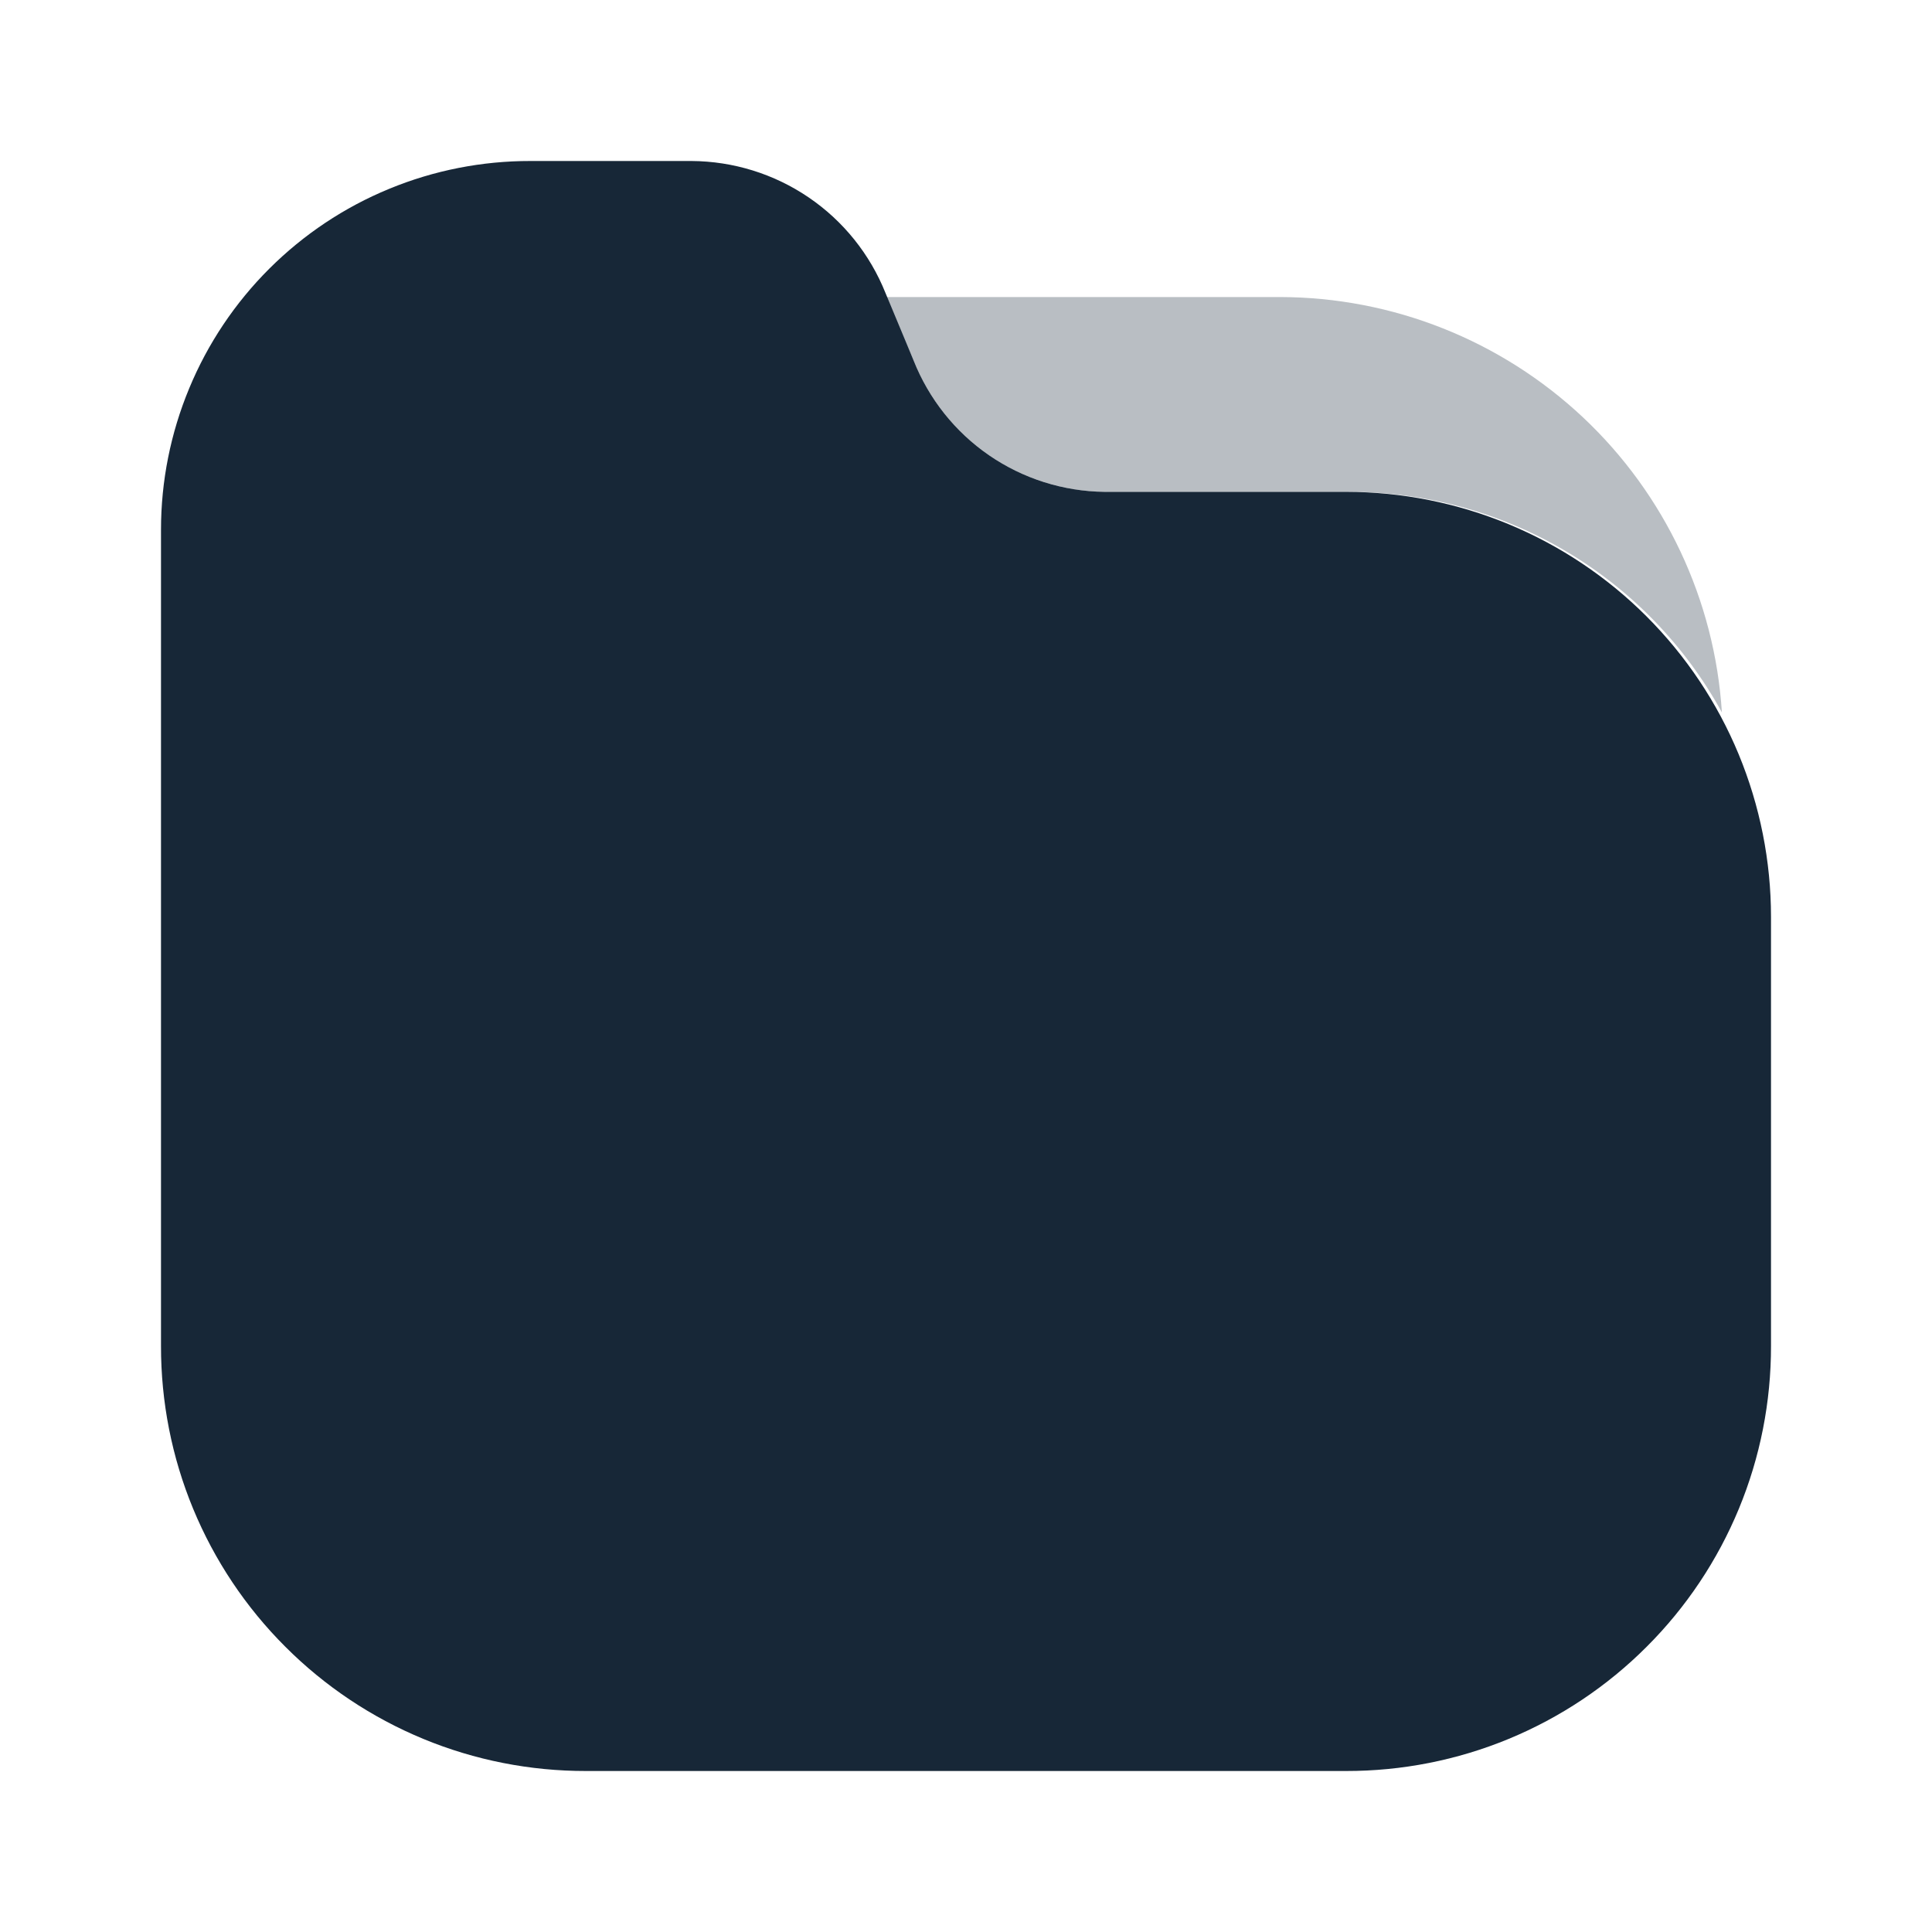
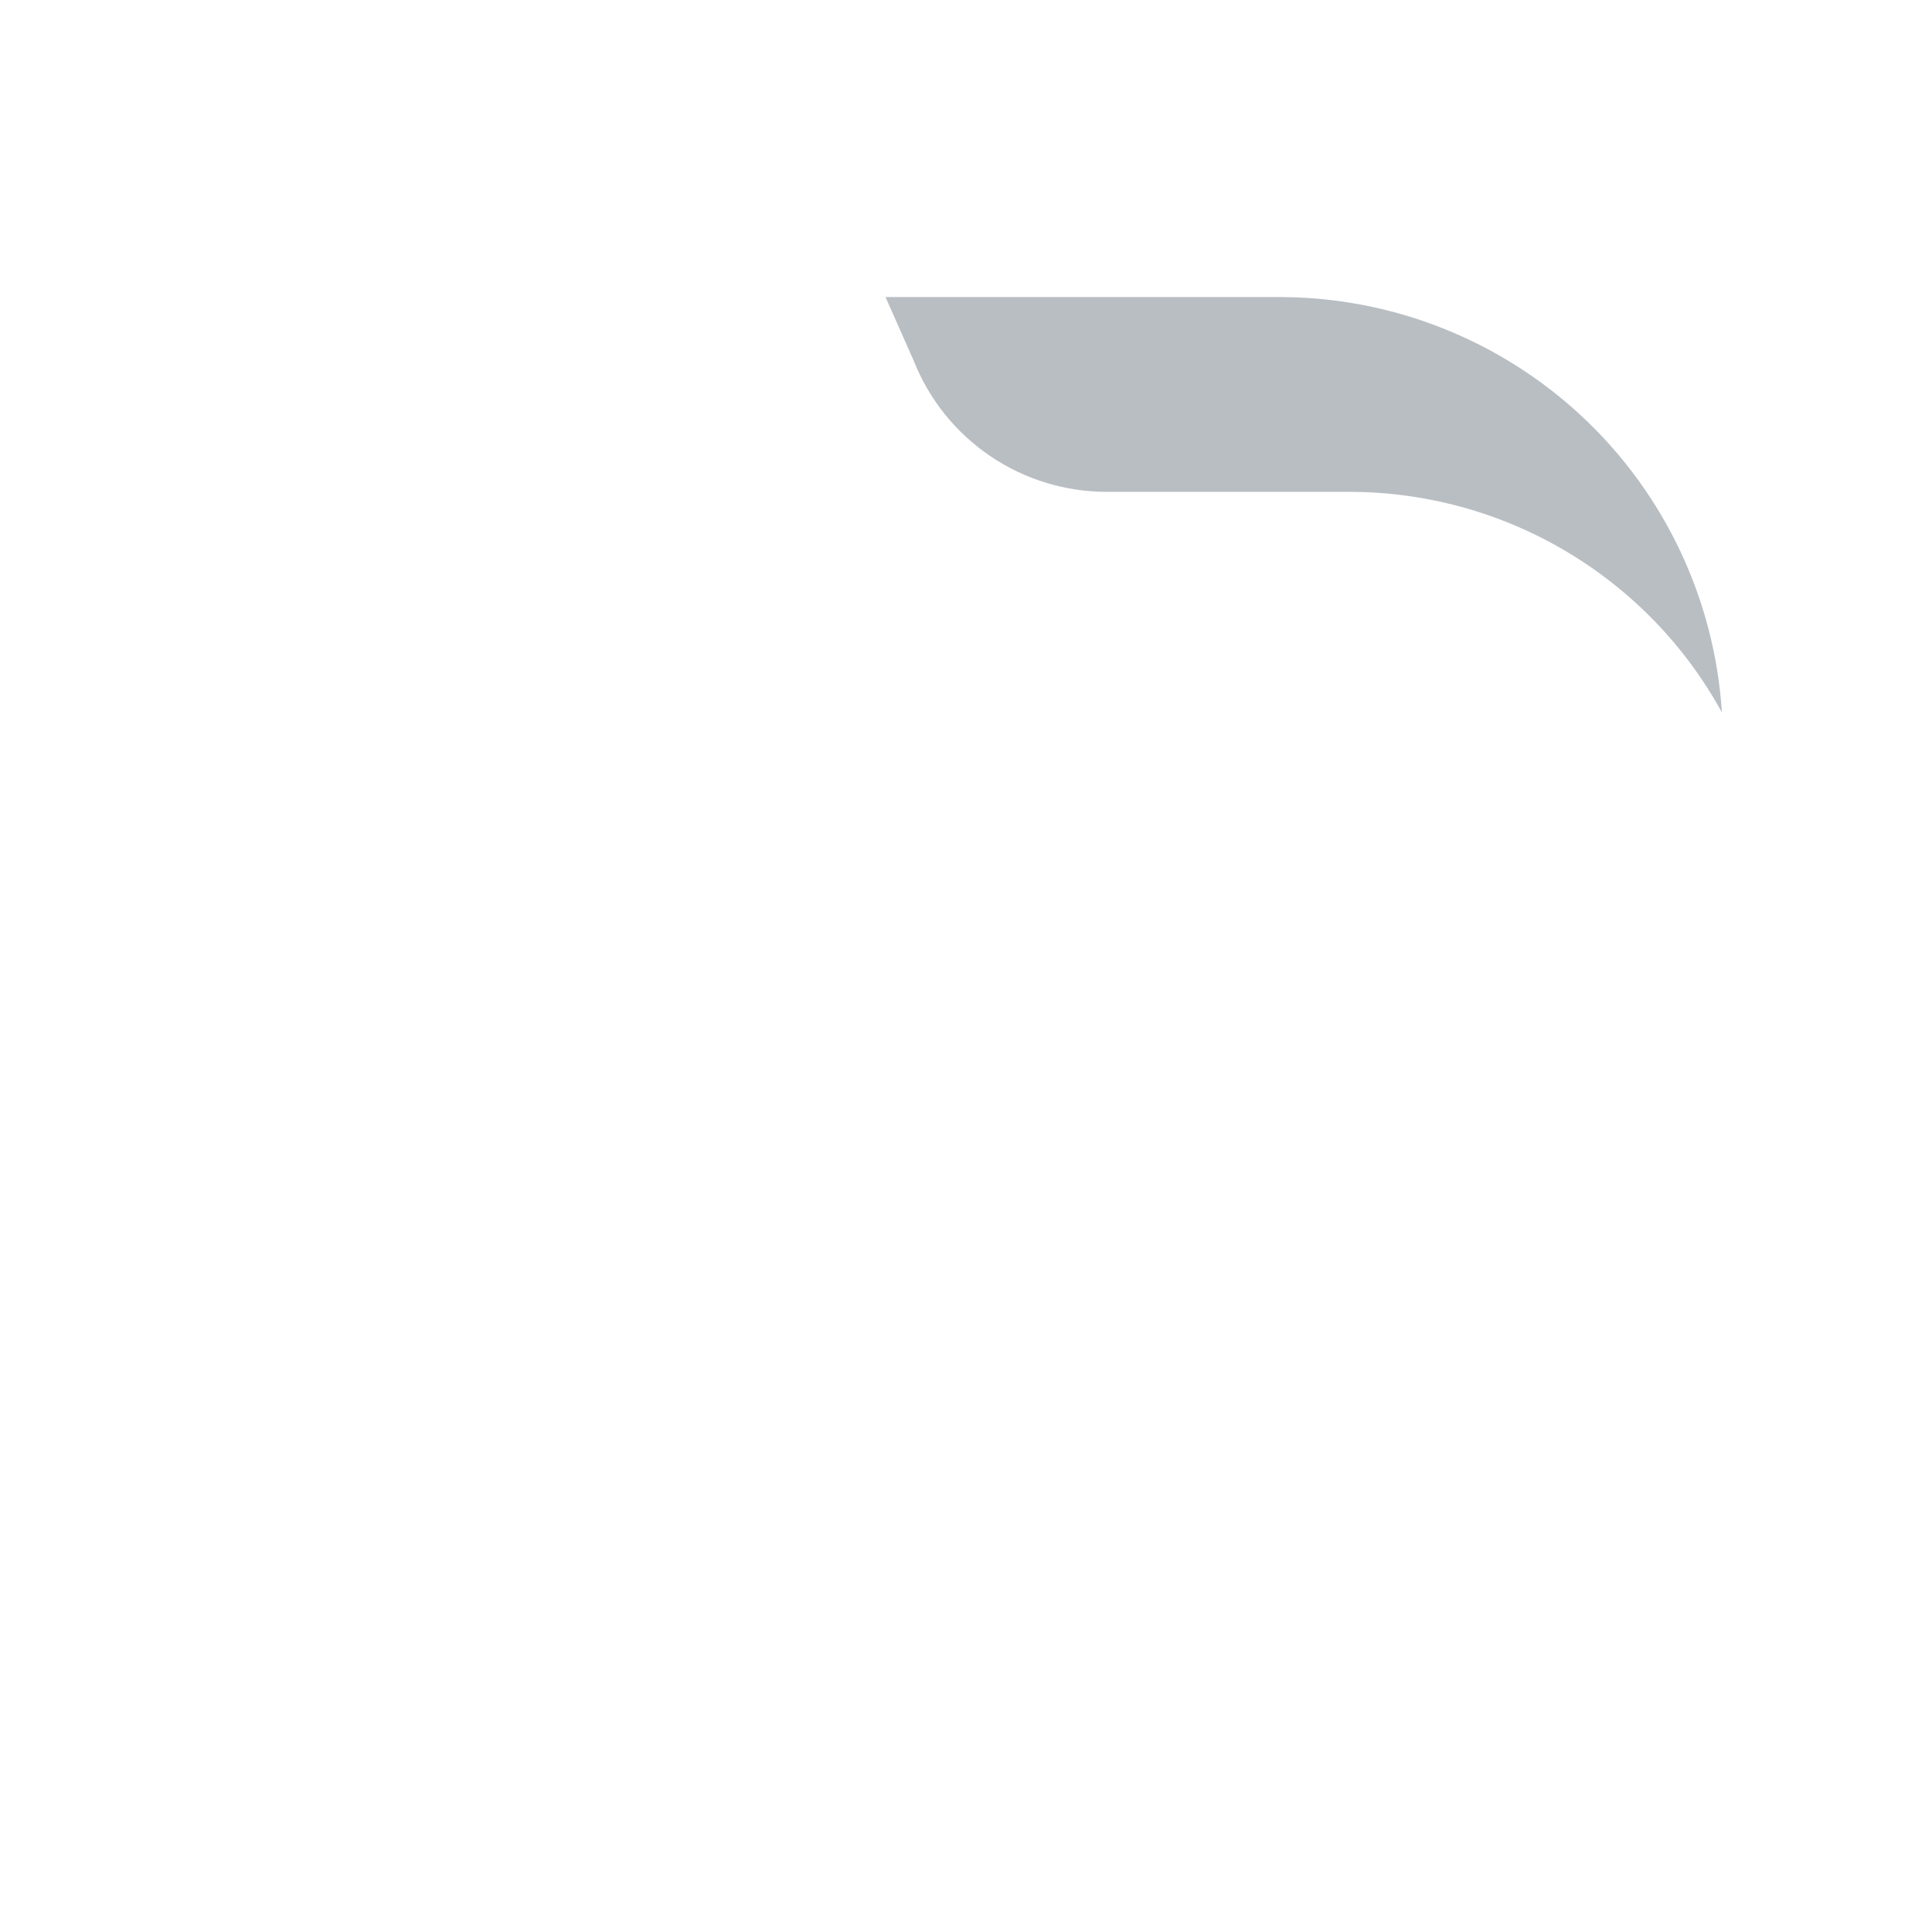
<svg xmlns="http://www.w3.org/2000/svg" width="24" height="24" viewBox="0 0 24 24" fill="none">
  <path opacity="0.3" d="M11.35 4.48C11.541 4.963 11.873 5.376 12.303 5.667C12.733 5.958 13.241 6.112 13.76 6.11H16.76C17.706 6.11 18.636 6.364 19.45 6.846C20.265 7.328 20.935 8.02 21.39 8.85C21.301 7.454 20.684 6.143 19.665 5.185C18.645 4.227 17.299 3.692 15.9 3.69H11L11.35 4.48Z" fill="#172737" />
-   <path d="M11.35 4.48L11 3.64C10.807 3.158 10.475 2.744 10.045 2.452C9.616 2.16 9.109 2.003 8.59 2H6.59C5.988 1.999 5.391 2.116 4.834 2.346C4.277 2.575 3.771 2.913 3.345 3.338C2.919 3.763 2.58 4.269 2.35 4.825C2.119 5.381 2 5.978 2 6.58V16.72C1.999 17.414 2.134 18.101 2.399 18.742C2.664 19.383 3.053 19.966 3.544 20.456C4.034 20.947 4.617 21.336 5.258 21.601C5.899 21.866 6.586 22.001 7.28 22H16.72C17.414 22.001 18.101 21.866 18.742 21.601C19.383 21.336 19.966 20.947 20.456 20.456C20.947 19.966 21.336 19.383 21.601 18.742C21.866 18.101 22.001 17.414 22 16.72V11.39C22 10.697 21.863 10.01 21.598 9.369C21.333 8.729 20.944 8.147 20.453 7.656C19.963 7.166 19.381 6.777 18.741 6.512C18.1 6.247 17.413 6.11 16.72 6.11H13.72C13.208 6.104 12.709 5.946 12.287 5.656C11.865 5.366 11.539 4.956 11.35 4.48Z" fill="#172737" />
</svg>